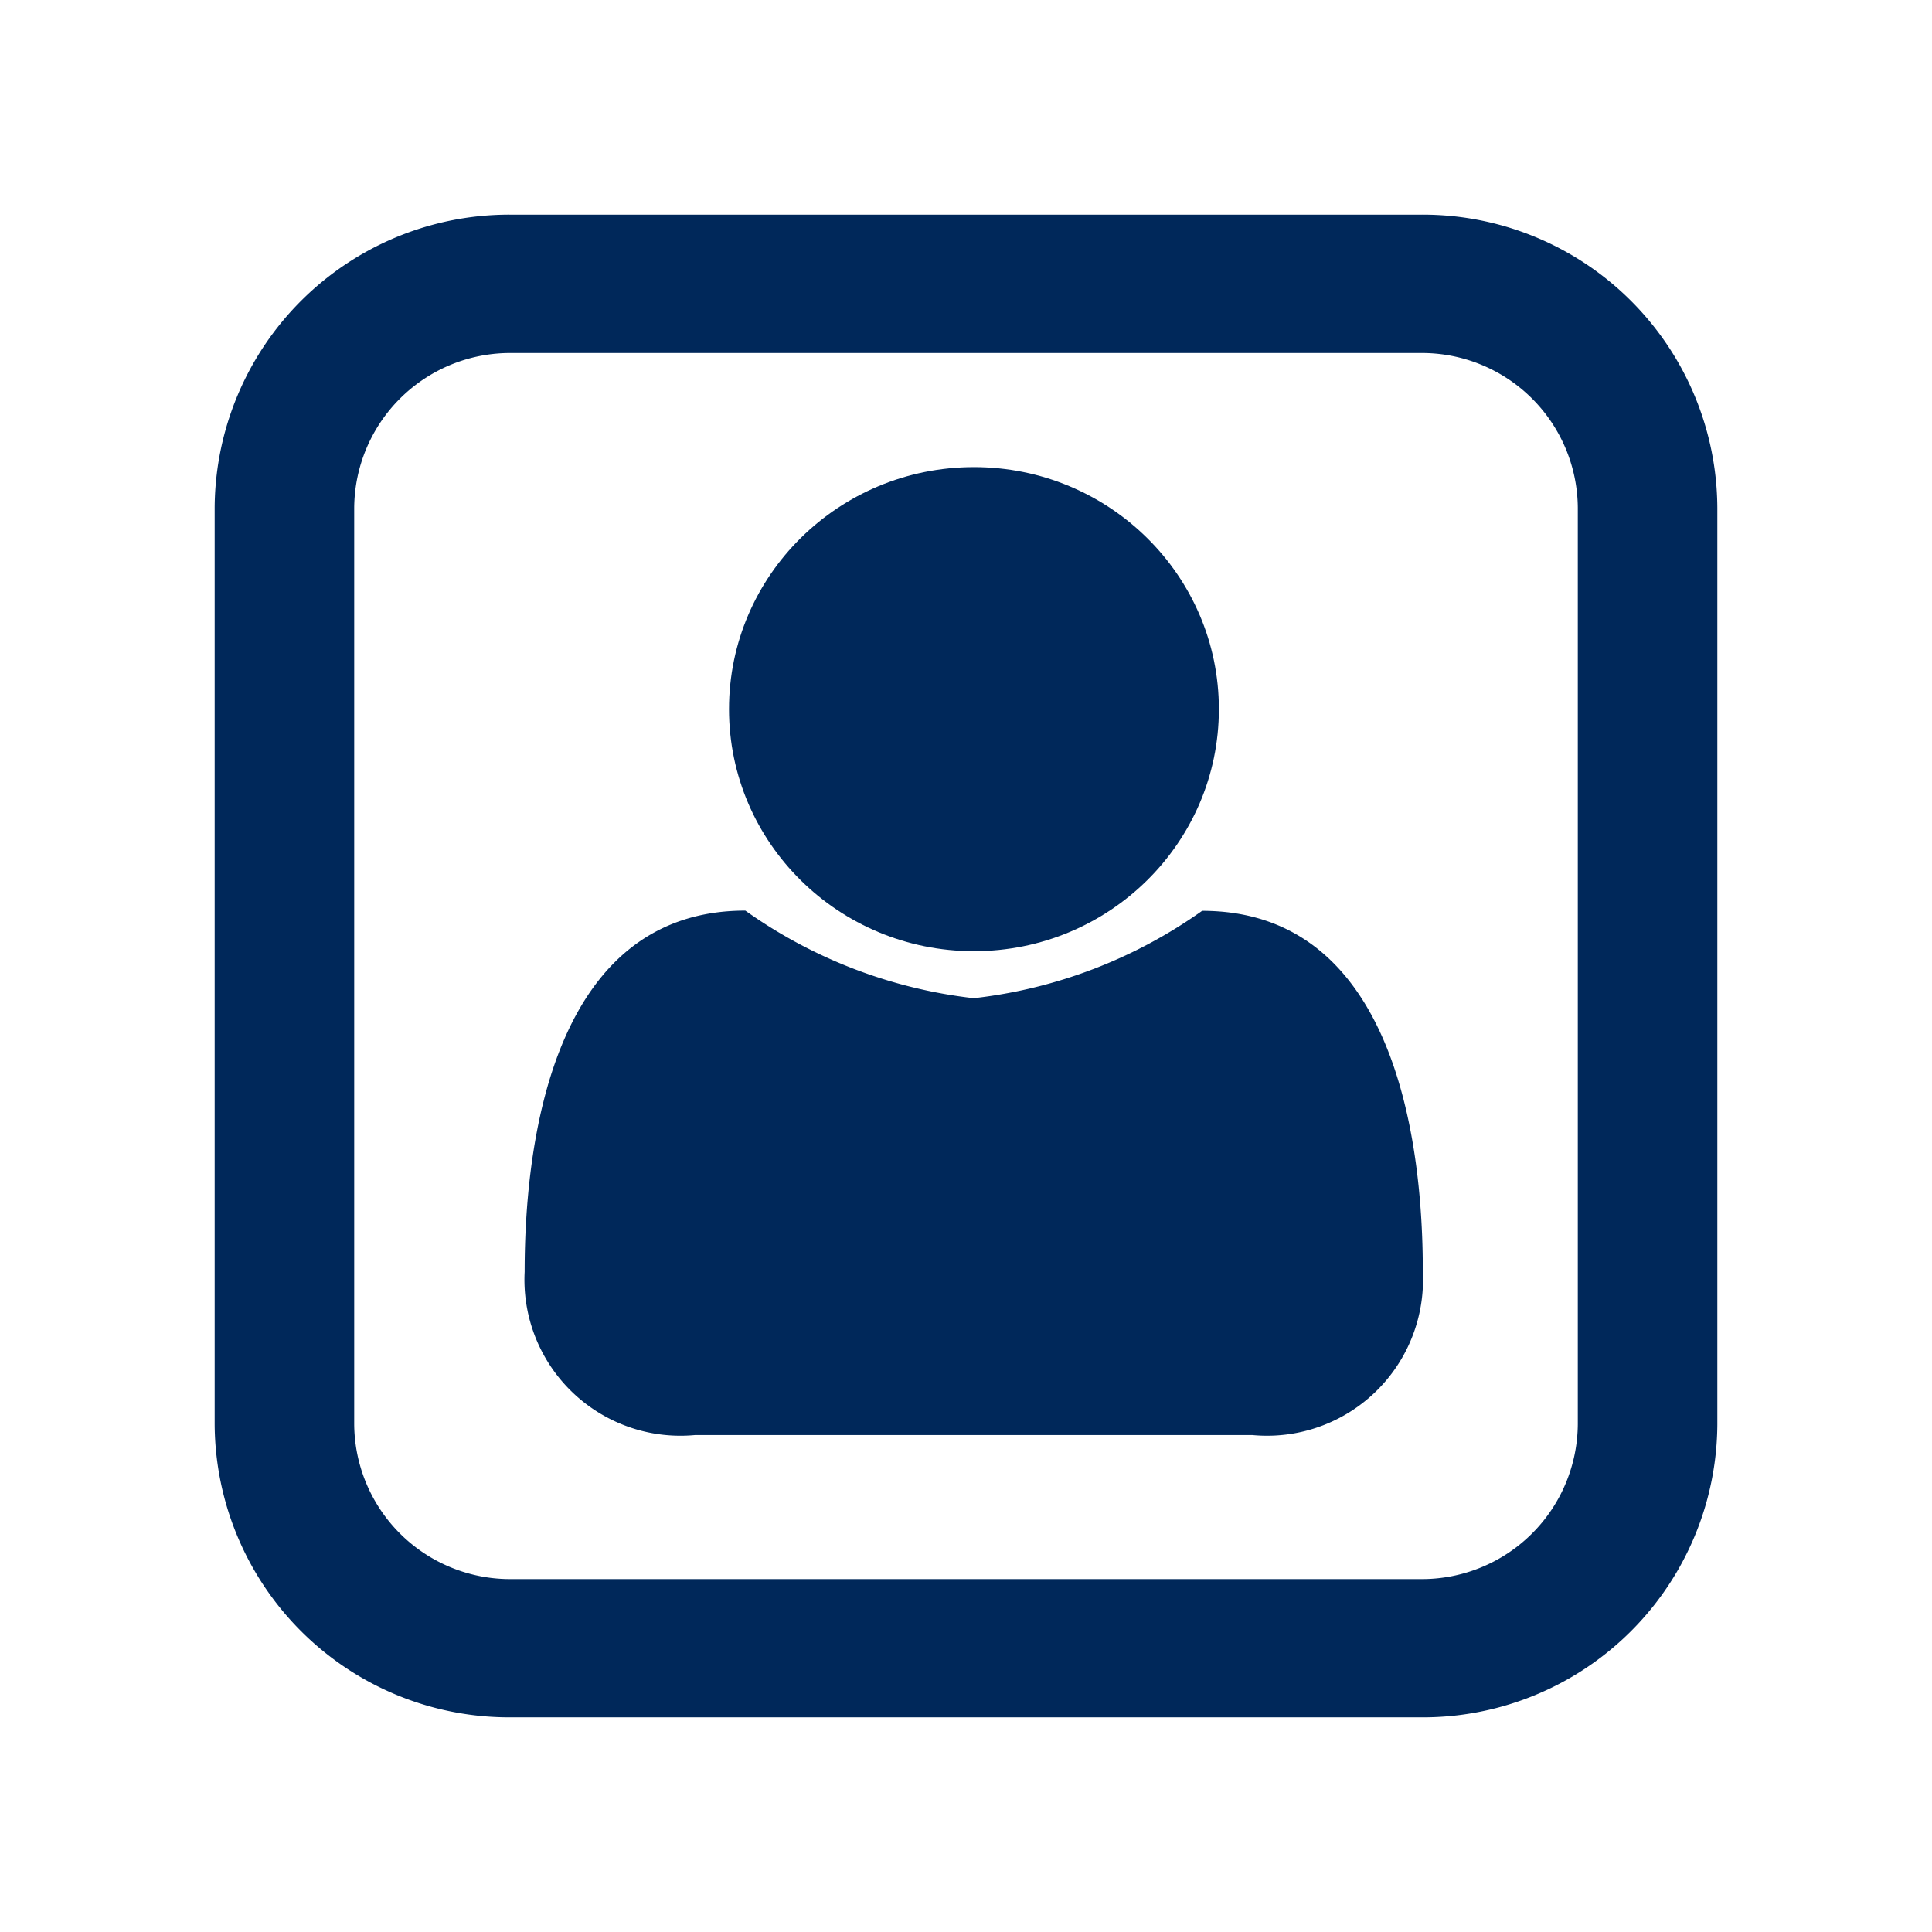
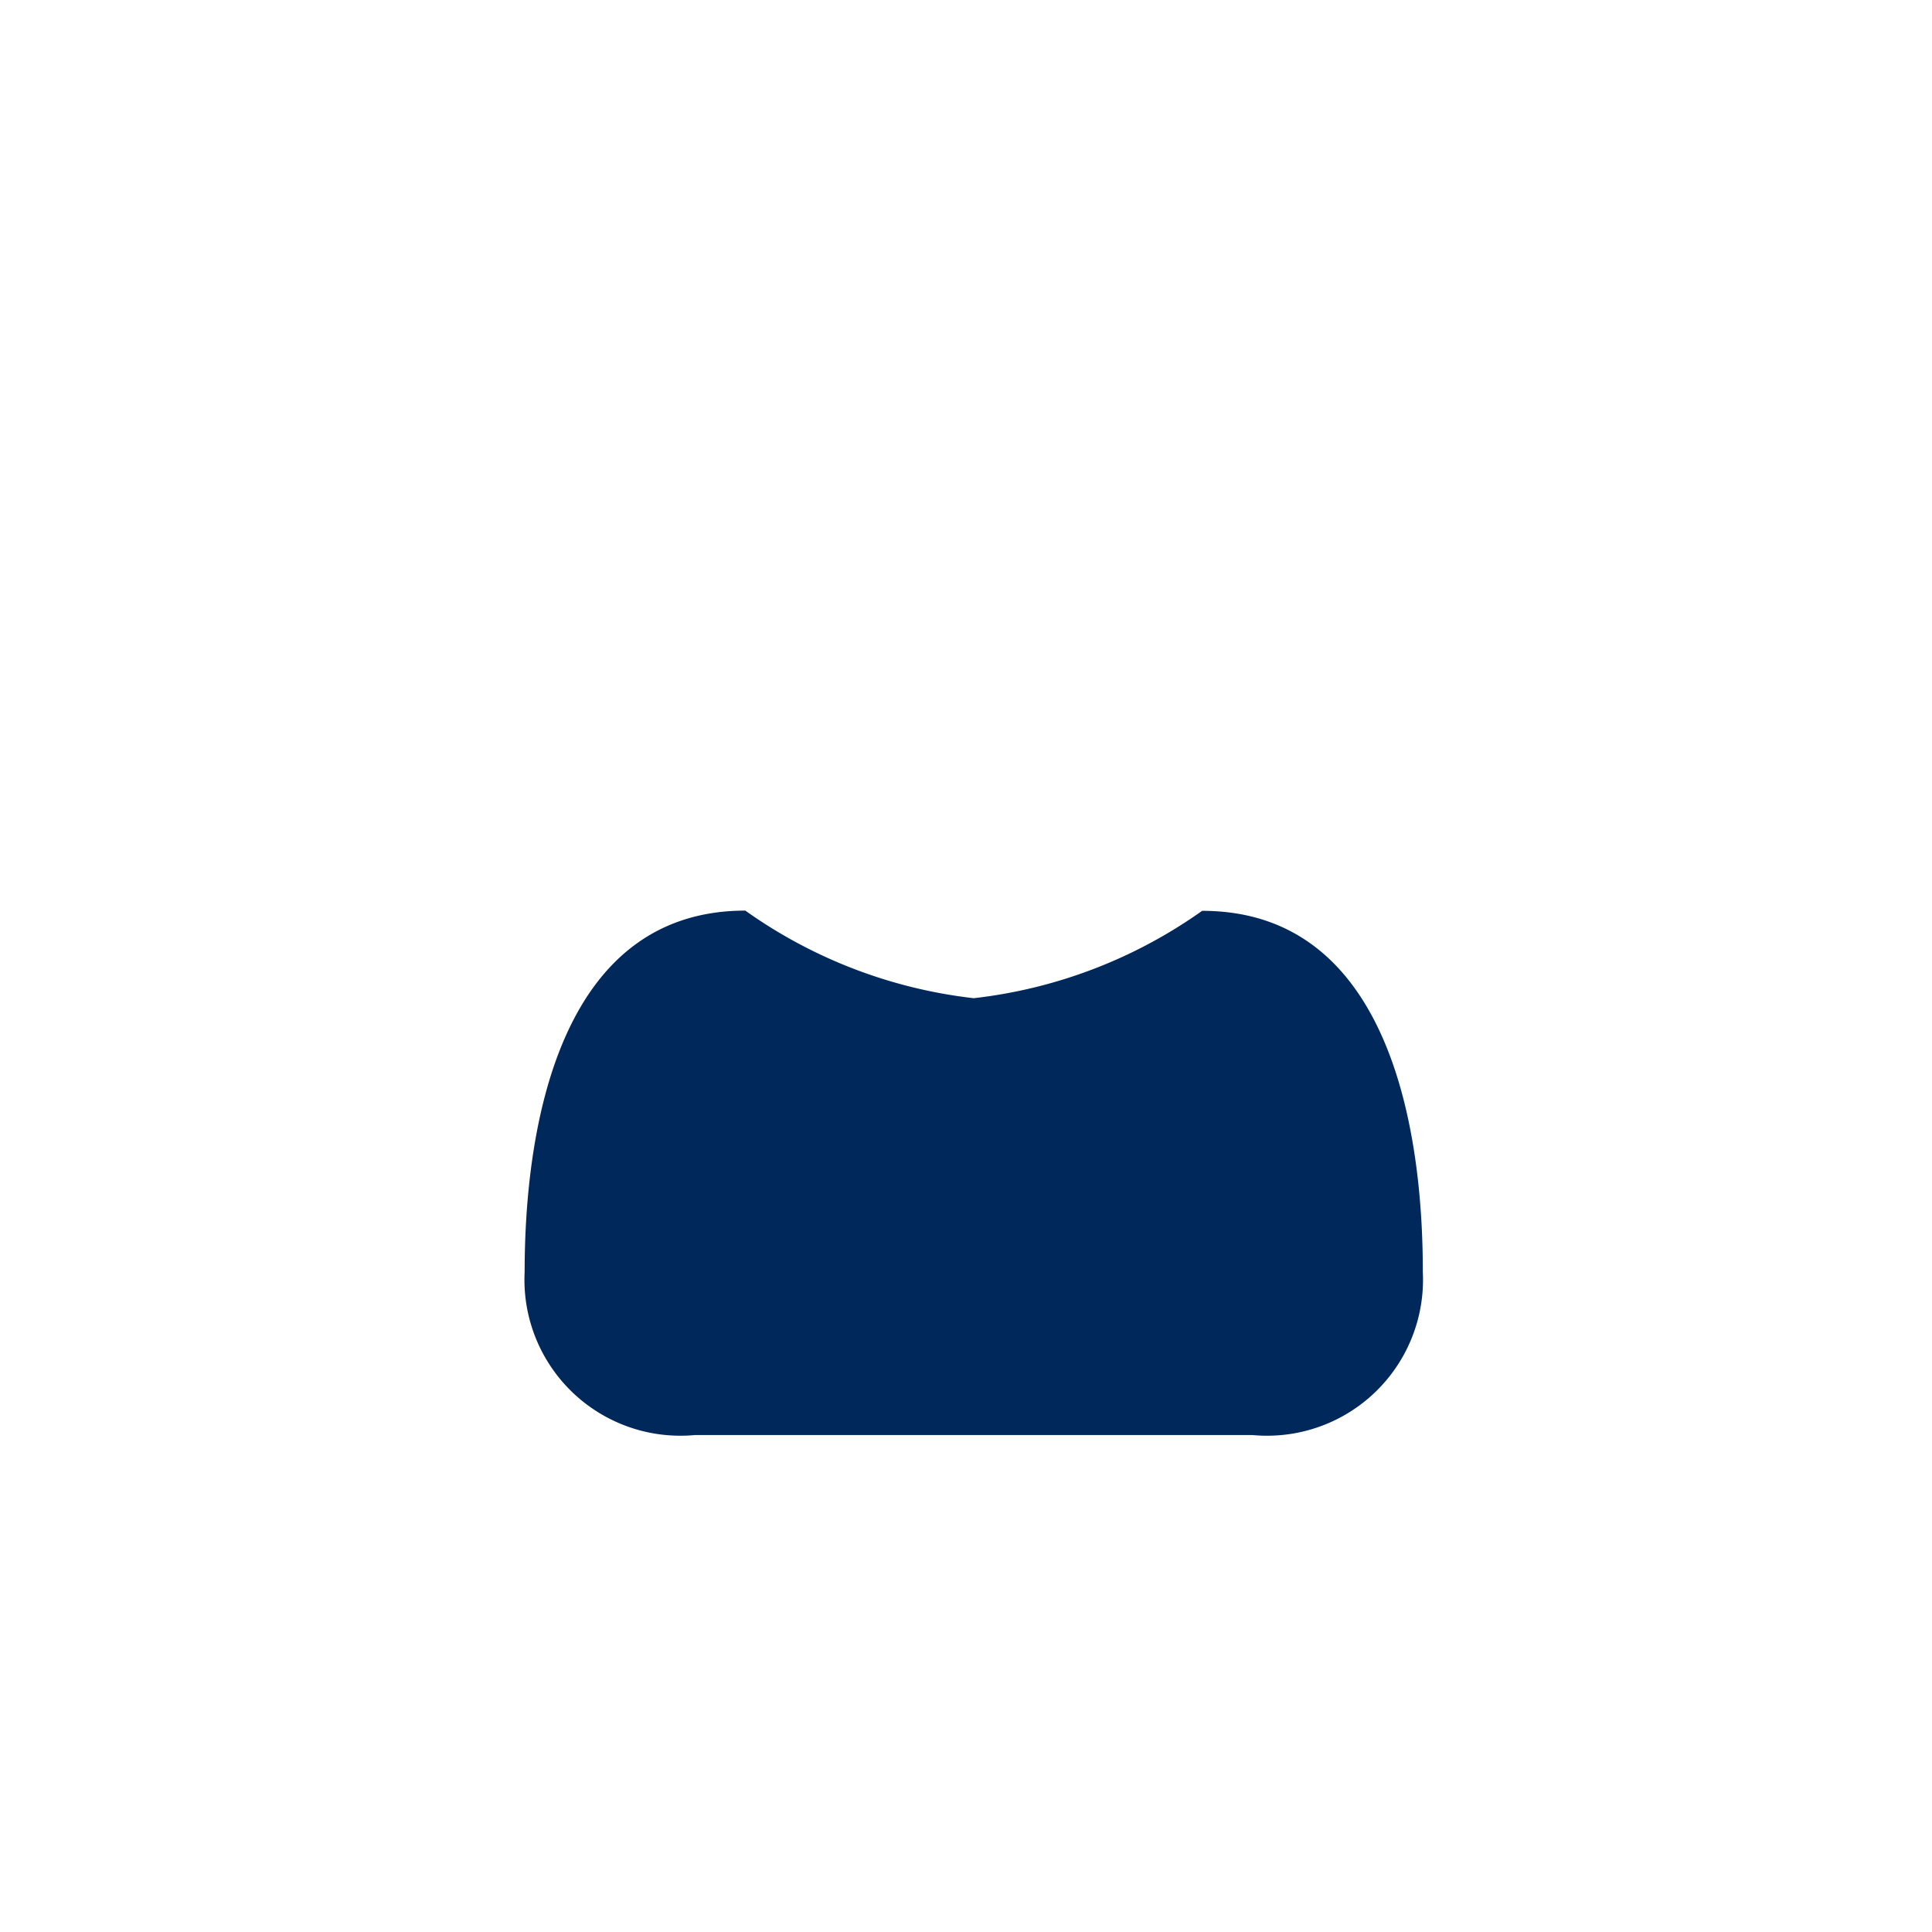
<svg xmlns="http://www.w3.org/2000/svg" width="18" height="18" viewBox="0 0 18 18">
  <title>im_profile</title>
-   <path d="M13.24,2H4.763A2.745,2.745,0,0,0,2,4.727H2V13.27A2.745,2.745,0,0,0,4.76,16h8.48A2.744,2.744,0,0,0,16,13.272h0V4.731A2.744,2.744,0,0,0,13.243,2h0ZM14.7,13.269a1.453,1.453,0,0,1-1.456,1.443H4.763A1.453,1.453,0,0,1,3.3,13.269h0V4.731A1.453,1.453,0,0,1,4.76,3.289h8.48A1.452,1.452,0,0,1,14.7,4.731Z" style="fill:#00285a" />
-   <ellipse cx="9.074" cy="6.607" rx="2.282" ry="2.255" style="fill:#00285a" />
  <path d="M11.2,8.486A4.559,4.559,0,0,1,9.072,9.3a4.56,4.56,0,0,1-2.128-.816c-1.741,0-2.056,2.038-2.056,3.365A1.453,1.453,0,0,0,6.475,13.37h5.194a1.453,1.453,0,0,0,1.587-1.521C13.258,10.524,12.943,8.486,11.2,8.486Z" style="fill:#00285a" />
</svg>